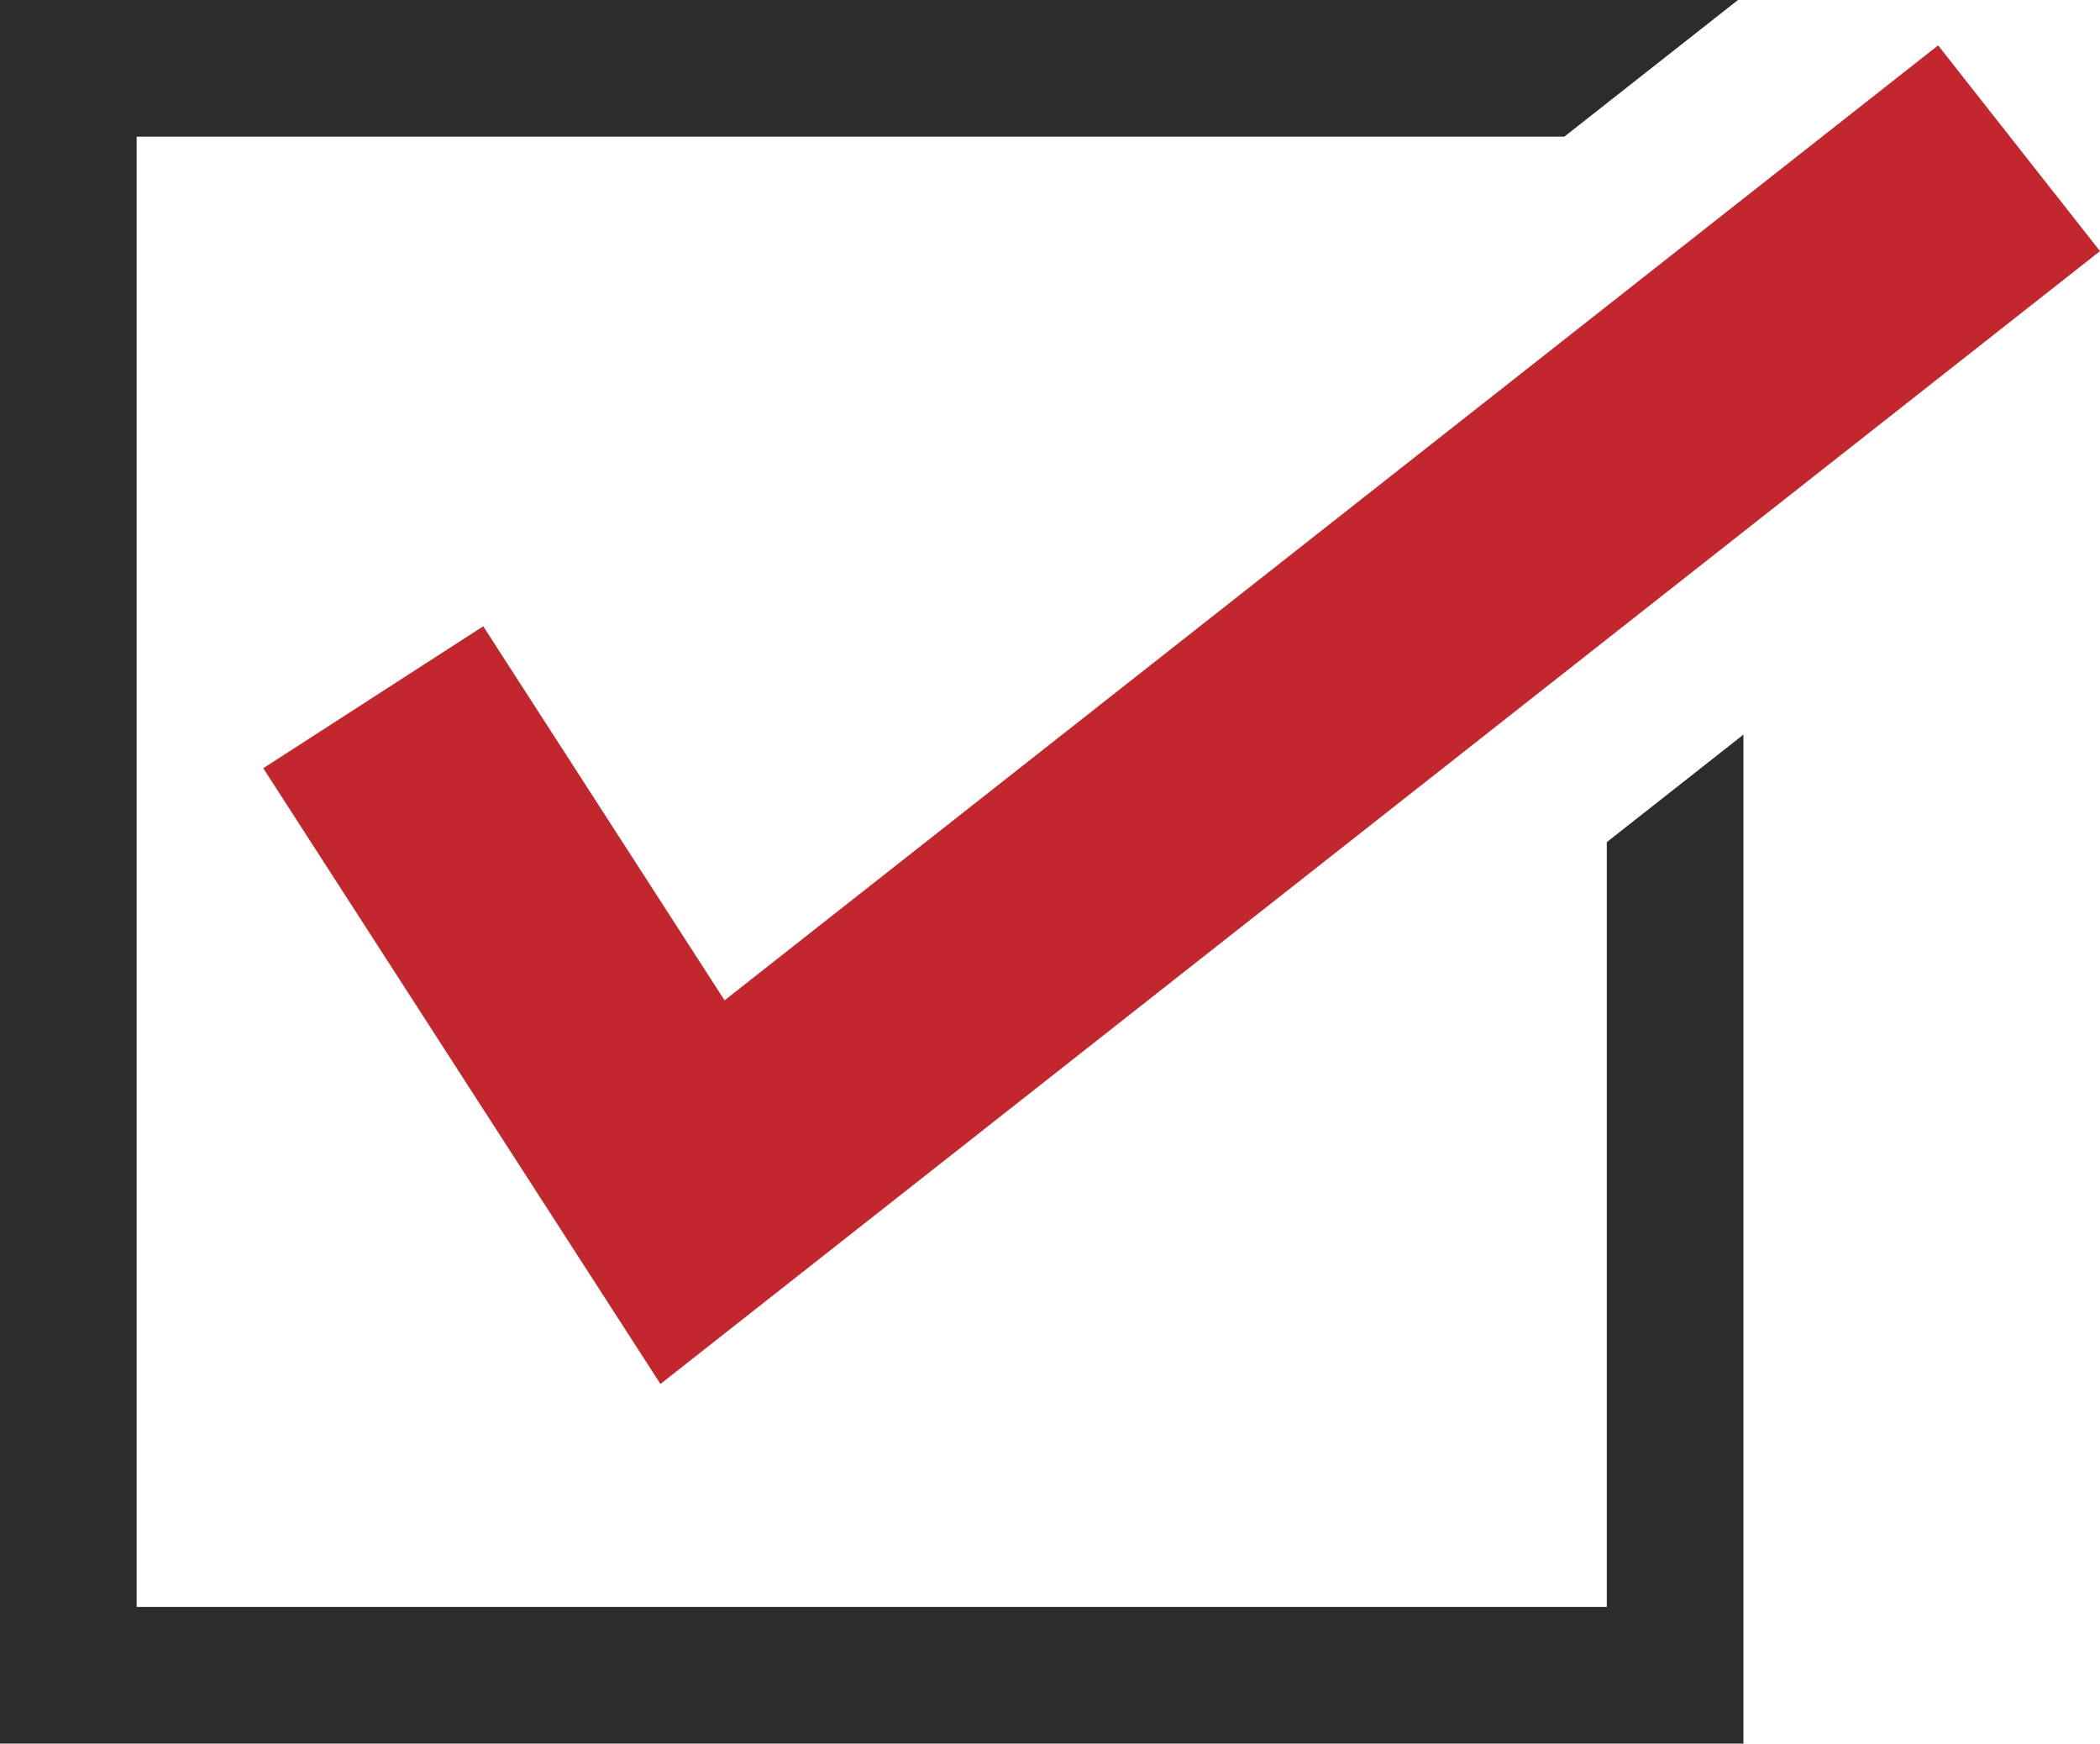
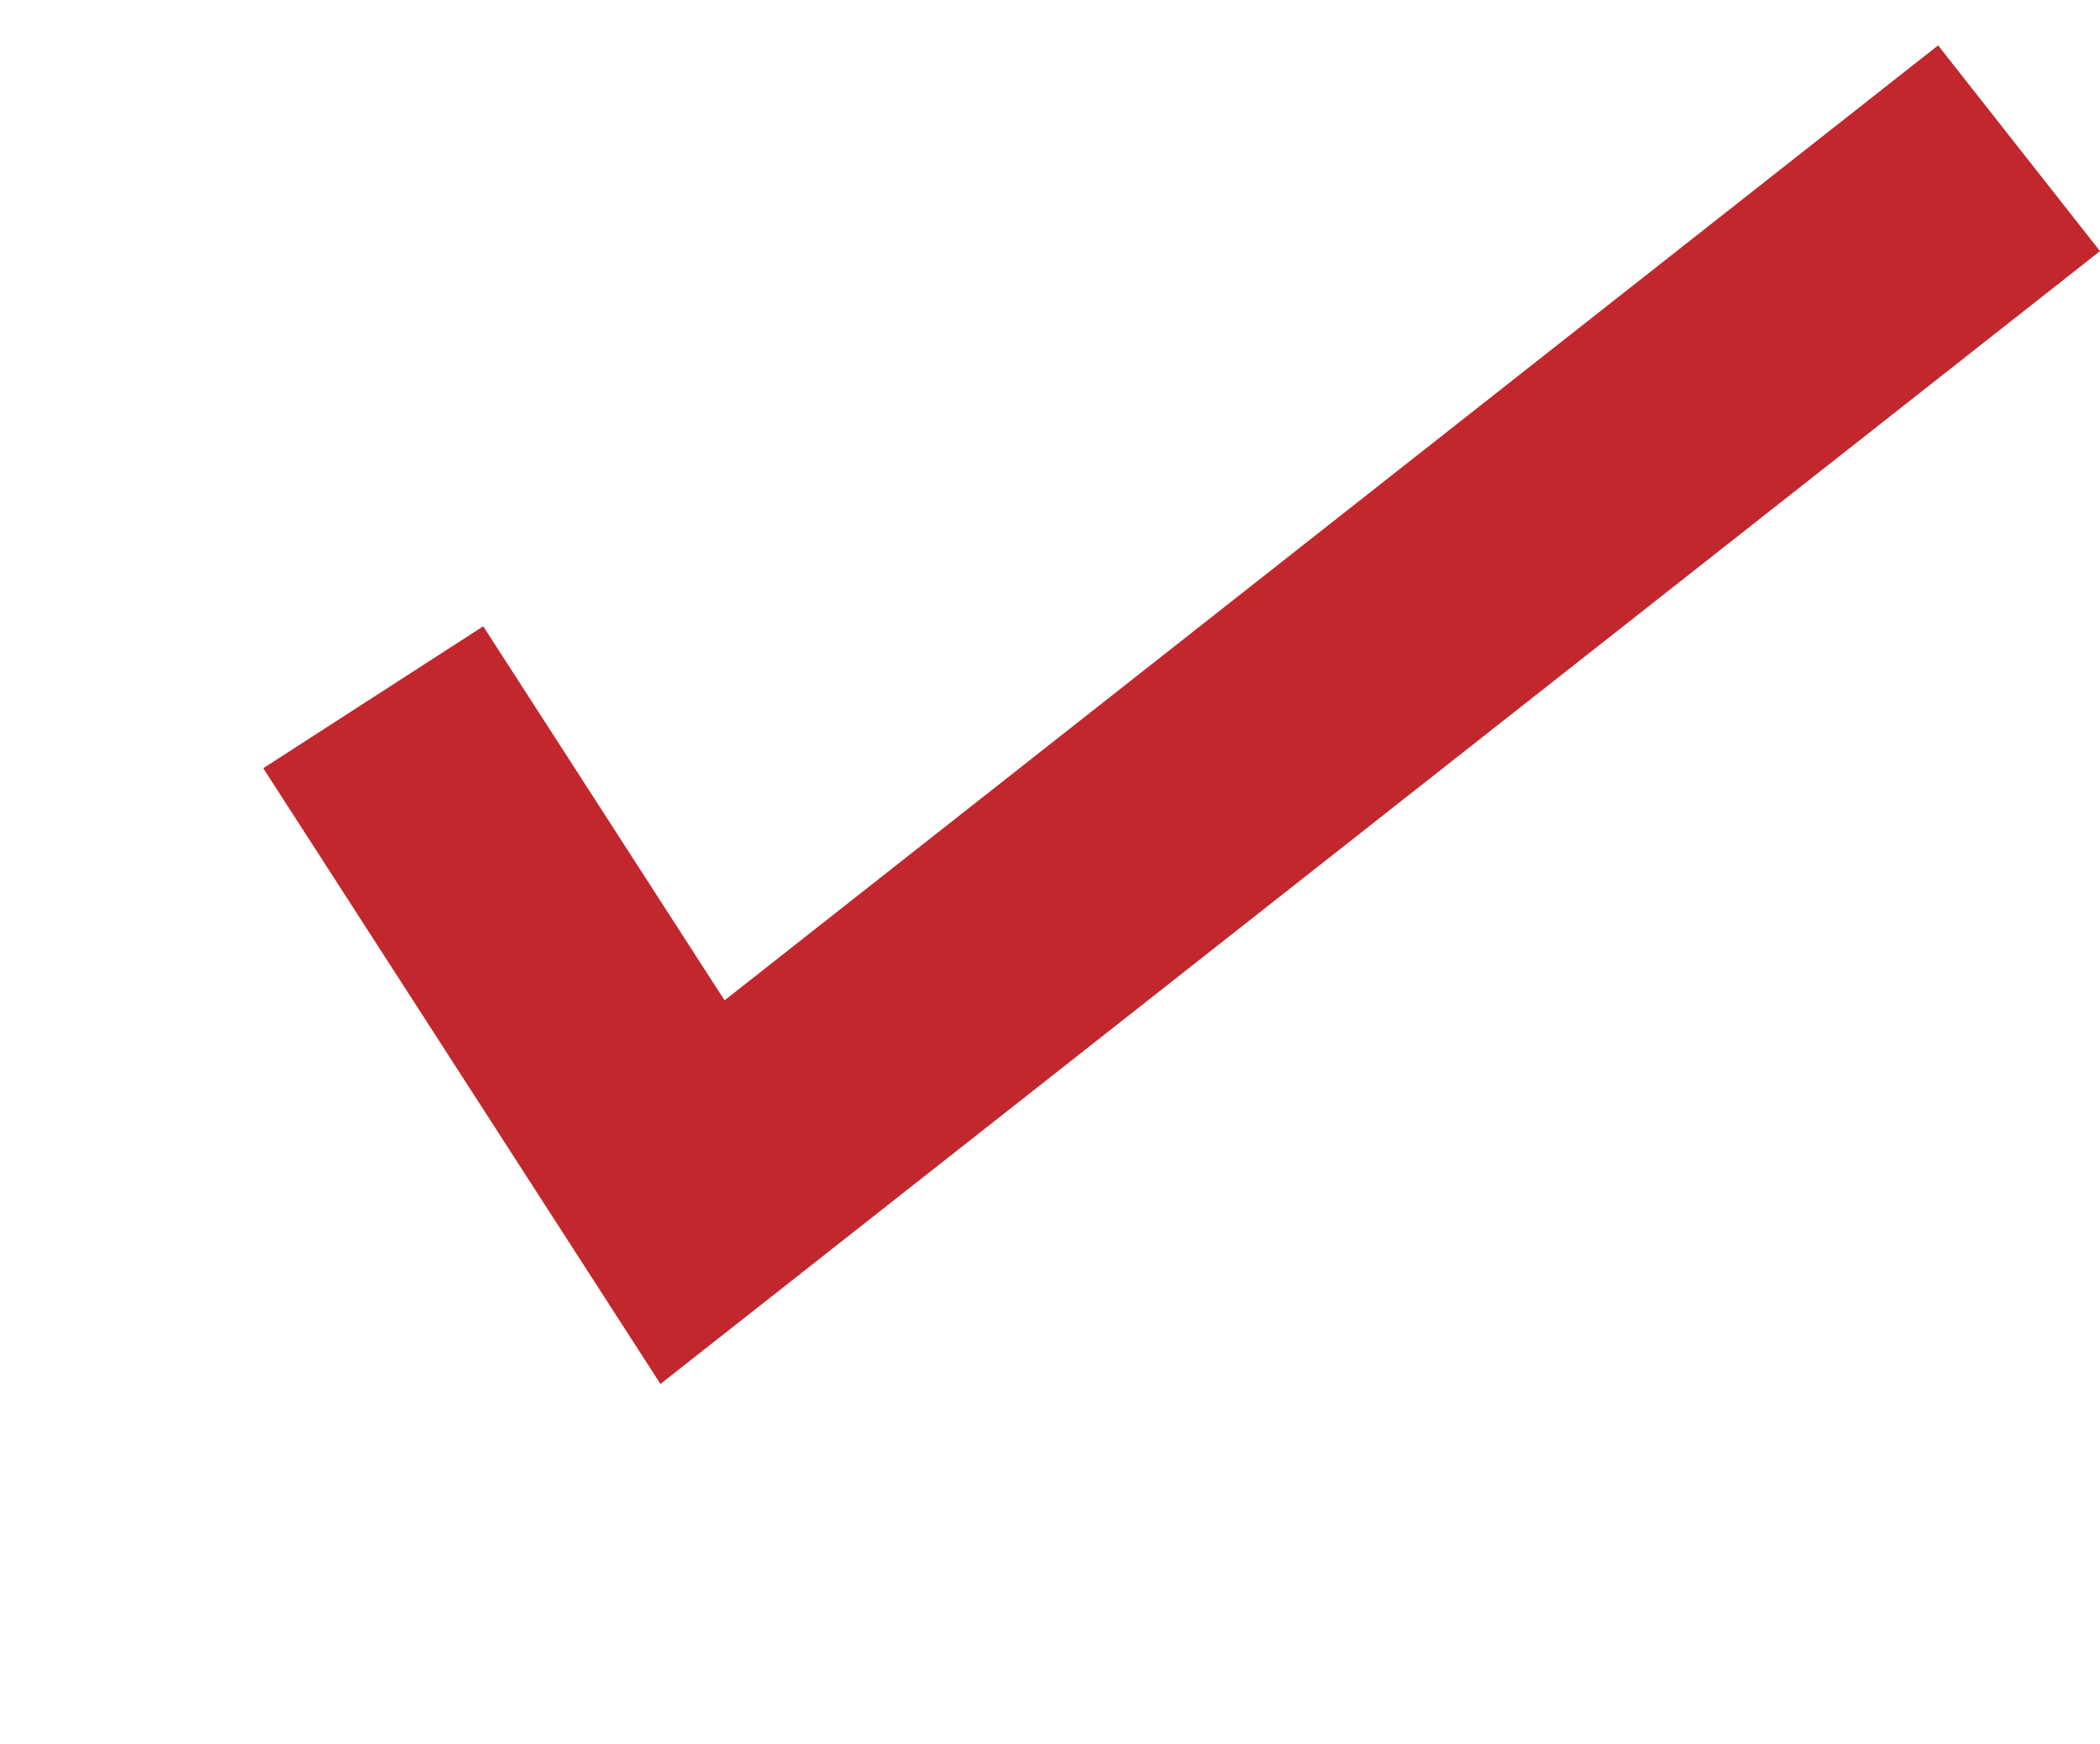
<svg xmlns="http://www.w3.org/2000/svg" id="レイヤー_1" data-name="レイヤー 1" viewBox="0 0 48.181 40">
  <defs>
    <style>.cls-1{fill:#c1272d;}.cls-2{fill:#2c2c2c;}</style>
  </defs>
  <polygon class="cls-1" points="16.624 22.949 11.087 14.368 6.04 17.624 15.153 31.75 48.181 5.761 44.467 1.041 16.624 22.949" />
-   <polygon class="cls-2" points="36.865 19.32 36.865 36.865 3.135 36.865 3.135 3.135 35.891 3.135 39.875 0 0 0 0 40 40 40 40 16.853 36.865 19.32" />
</svg>